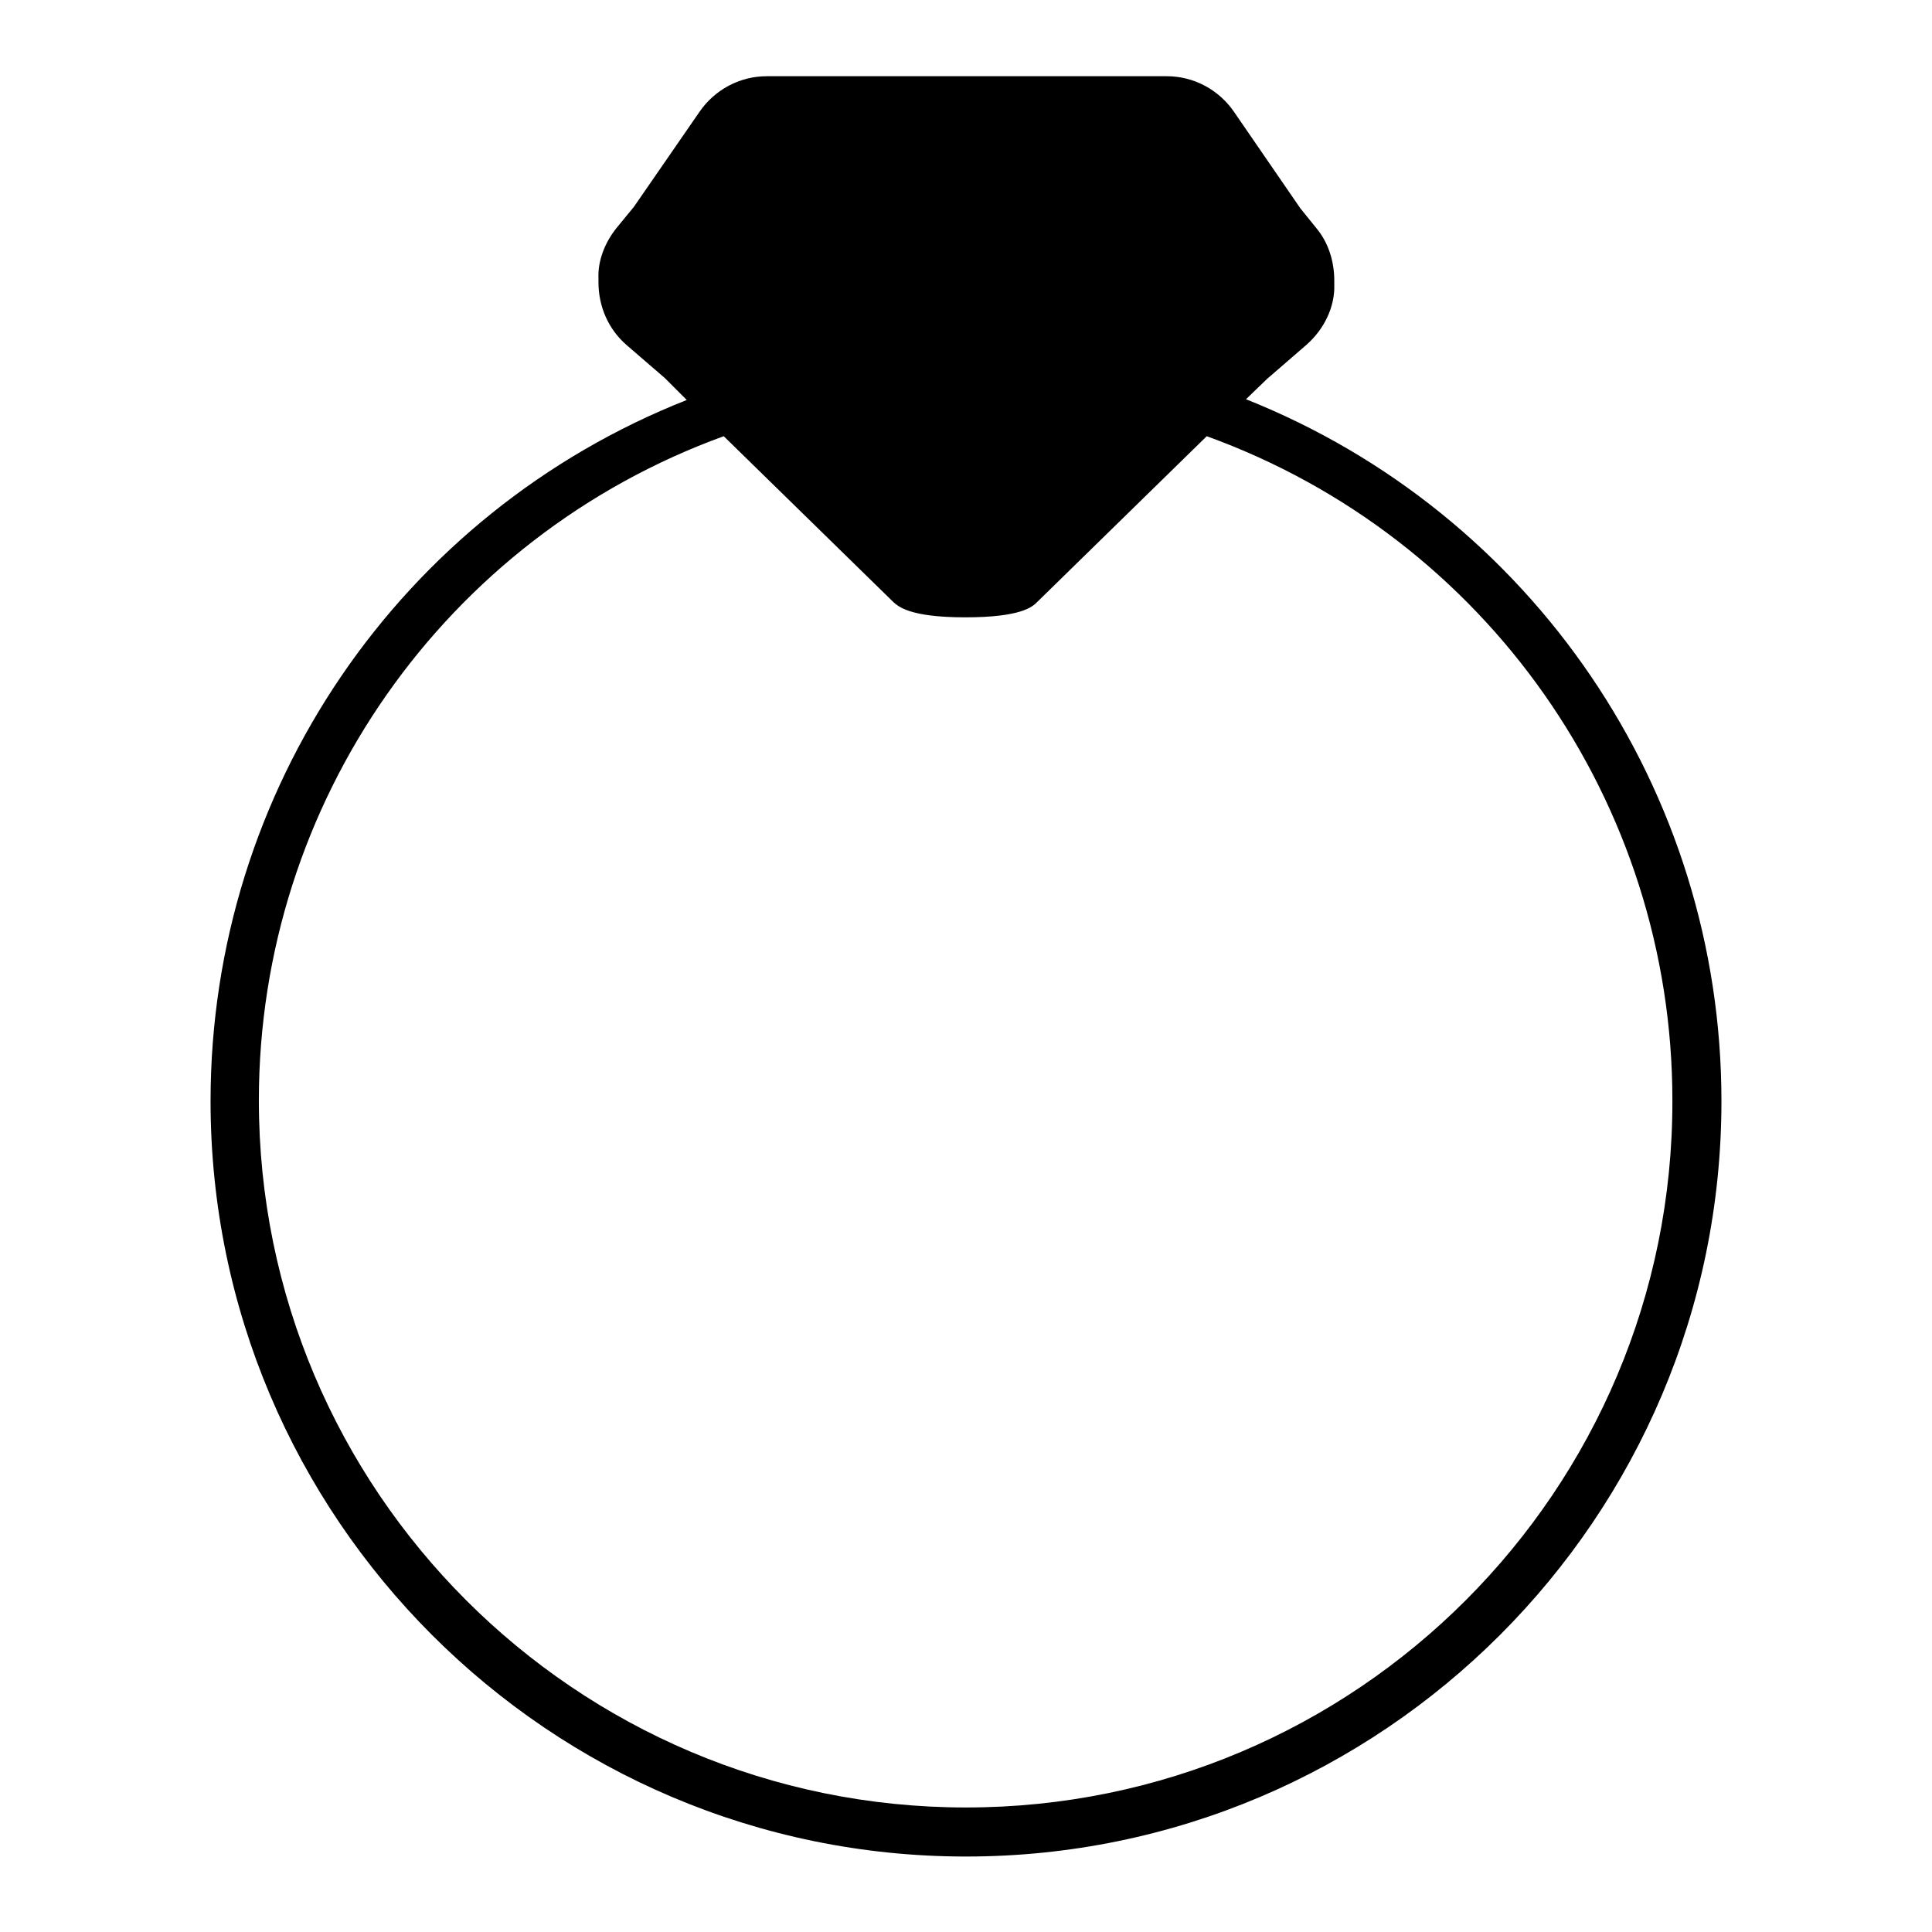
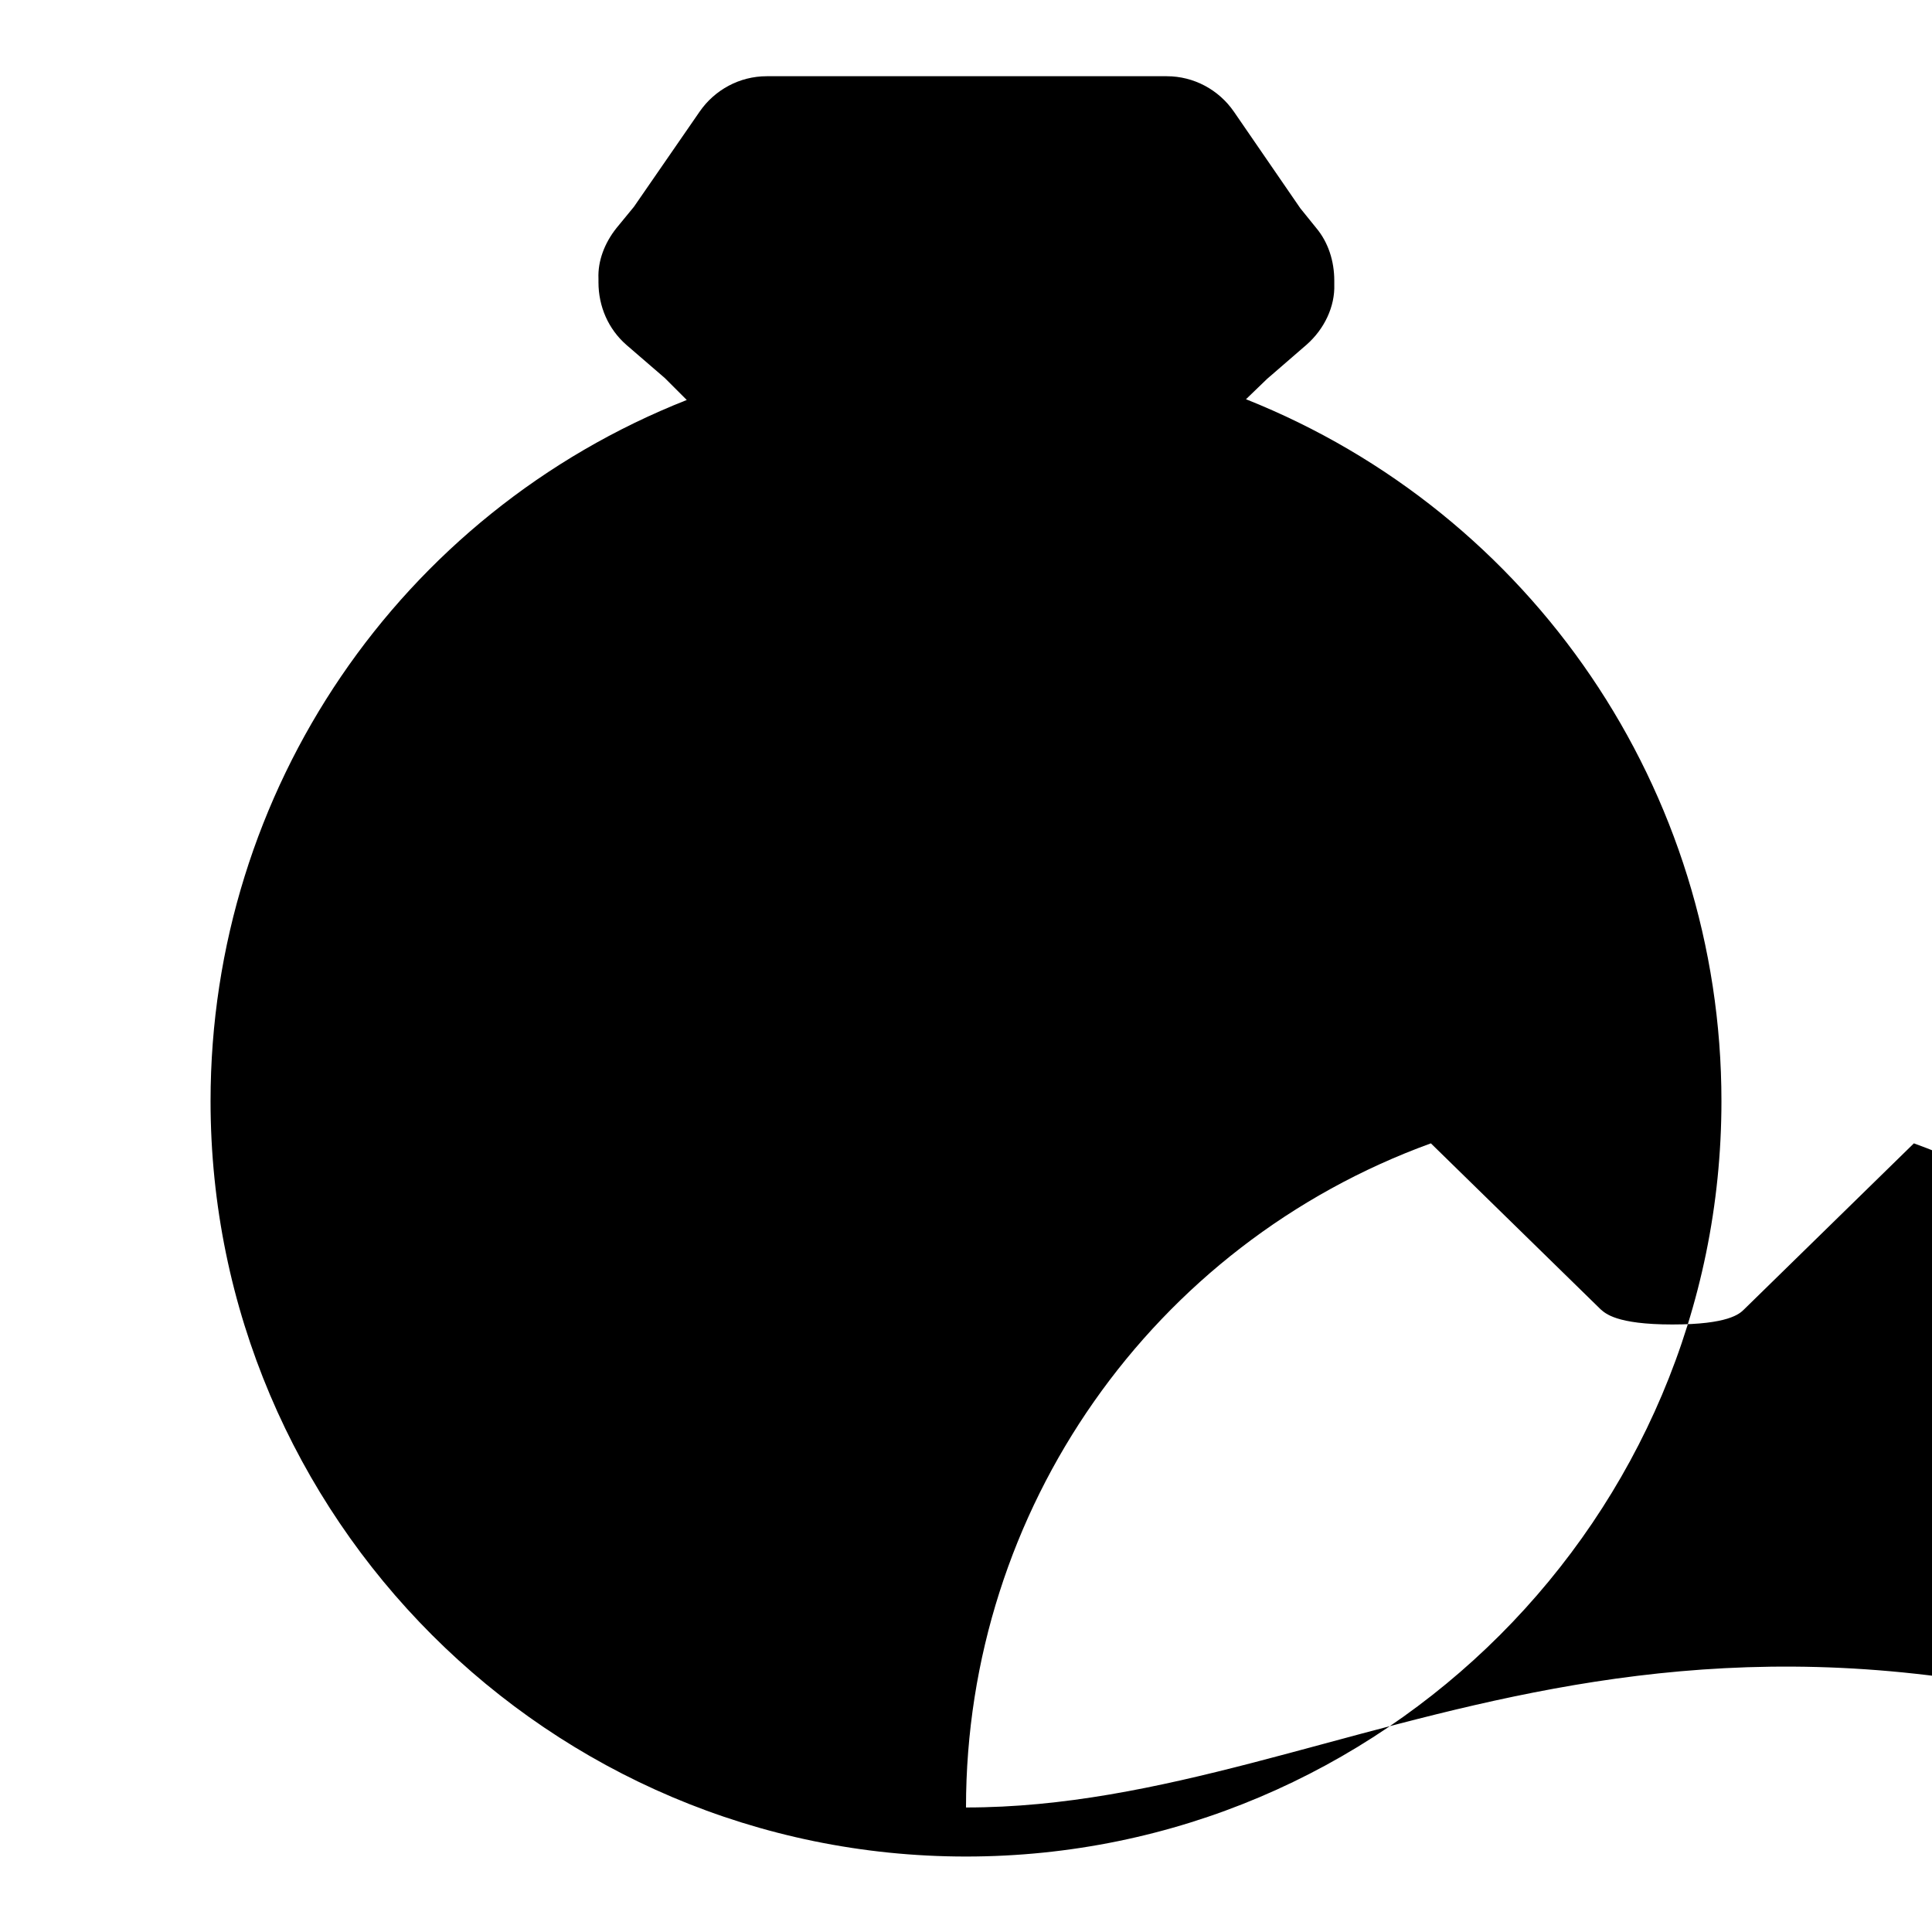
<svg xmlns="http://www.w3.org/2000/svg" version="1.1" x="0px" y="0px" viewBox="0 0 256 256" enable-background="new 0 0 256 256" xml:space="preserve">
  <g>
    <g>
      <g>
-         <path fill="#000000" d="M165.1,52.9l2.8-2.7l5.2-4.5c2.4-2.1,3.8-5.1,3.7-8v-0.5c0-2.6-0.8-5.1-2.4-7l-2.1-2.6l-8.8-12.8c-2-2.9-5.3-4.7-8.9-4.7h-53c-3.6,0-6.9,1.8-8.9,4.7l-8.7,12.6l-2.3,2.8c-1.6,2-2.5,4.4-2.4,6.7v0.5c0,3.2,1.3,6.2,3.7,8.3l5.1,4.4l2.9,2.9C53,68,27.9,104.7,27.9,145.9C27.9,201.1,72.8,246,128,246c55.2,0,100.1-44.9,100.1-100.1C228.1,104.7,203,68,165.1,52.9z M128,239.5c-51.7,0-93.7-42-93.7-93.7c0-39.5,24.7-74.6,61.6-88l22.5,22c0.6,0.5,2,2,9.5,2c7.4,0,8.9-1.4,9.5-2l22.5-22c37,13.4,61.7,48.5,61.7,88C221.7,197.5,179.7,239.5,128,239.5z" />
+         <path fill="#000000" d="M165.1,52.9l2.8-2.7l5.2-4.5c2.4-2.1,3.8-5.1,3.7-8v-0.5c0-2.6-0.8-5.1-2.4-7l-2.1-2.6l-8.8-12.8c-2-2.9-5.3-4.7-8.9-4.7h-53c-3.6,0-6.9,1.8-8.9,4.7l-8.7,12.6l-2.3,2.8c-1.6,2-2.5,4.4-2.4,6.7v0.5c0,3.2,1.3,6.2,3.7,8.3l5.1,4.4l2.9,2.9C53,68,27.9,104.7,27.9,145.9C27.9,201.1,72.8,246,128,246c55.2,0,100.1-44.9,100.1-100.1C228.1,104.7,203,68,165.1,52.9z M128,239.5c0-39.5,24.7-74.6,61.6-88l22.5,22c0.6,0.5,2,2,9.5,2c7.4,0,8.9-1.4,9.5-2l22.5-22c37,13.4,61.7,48.5,61.7,88C221.7,197.5,179.7,239.5,128,239.5z" />
      </g>
      <g />
      <g />
      <g />
      <g />
      <g />
      <g />
      <g />
      <g />
      <g />
      <g />
      <g />
      <g />
      <g />
      <g />
      <g />
    </g>
  </g>
</svg>